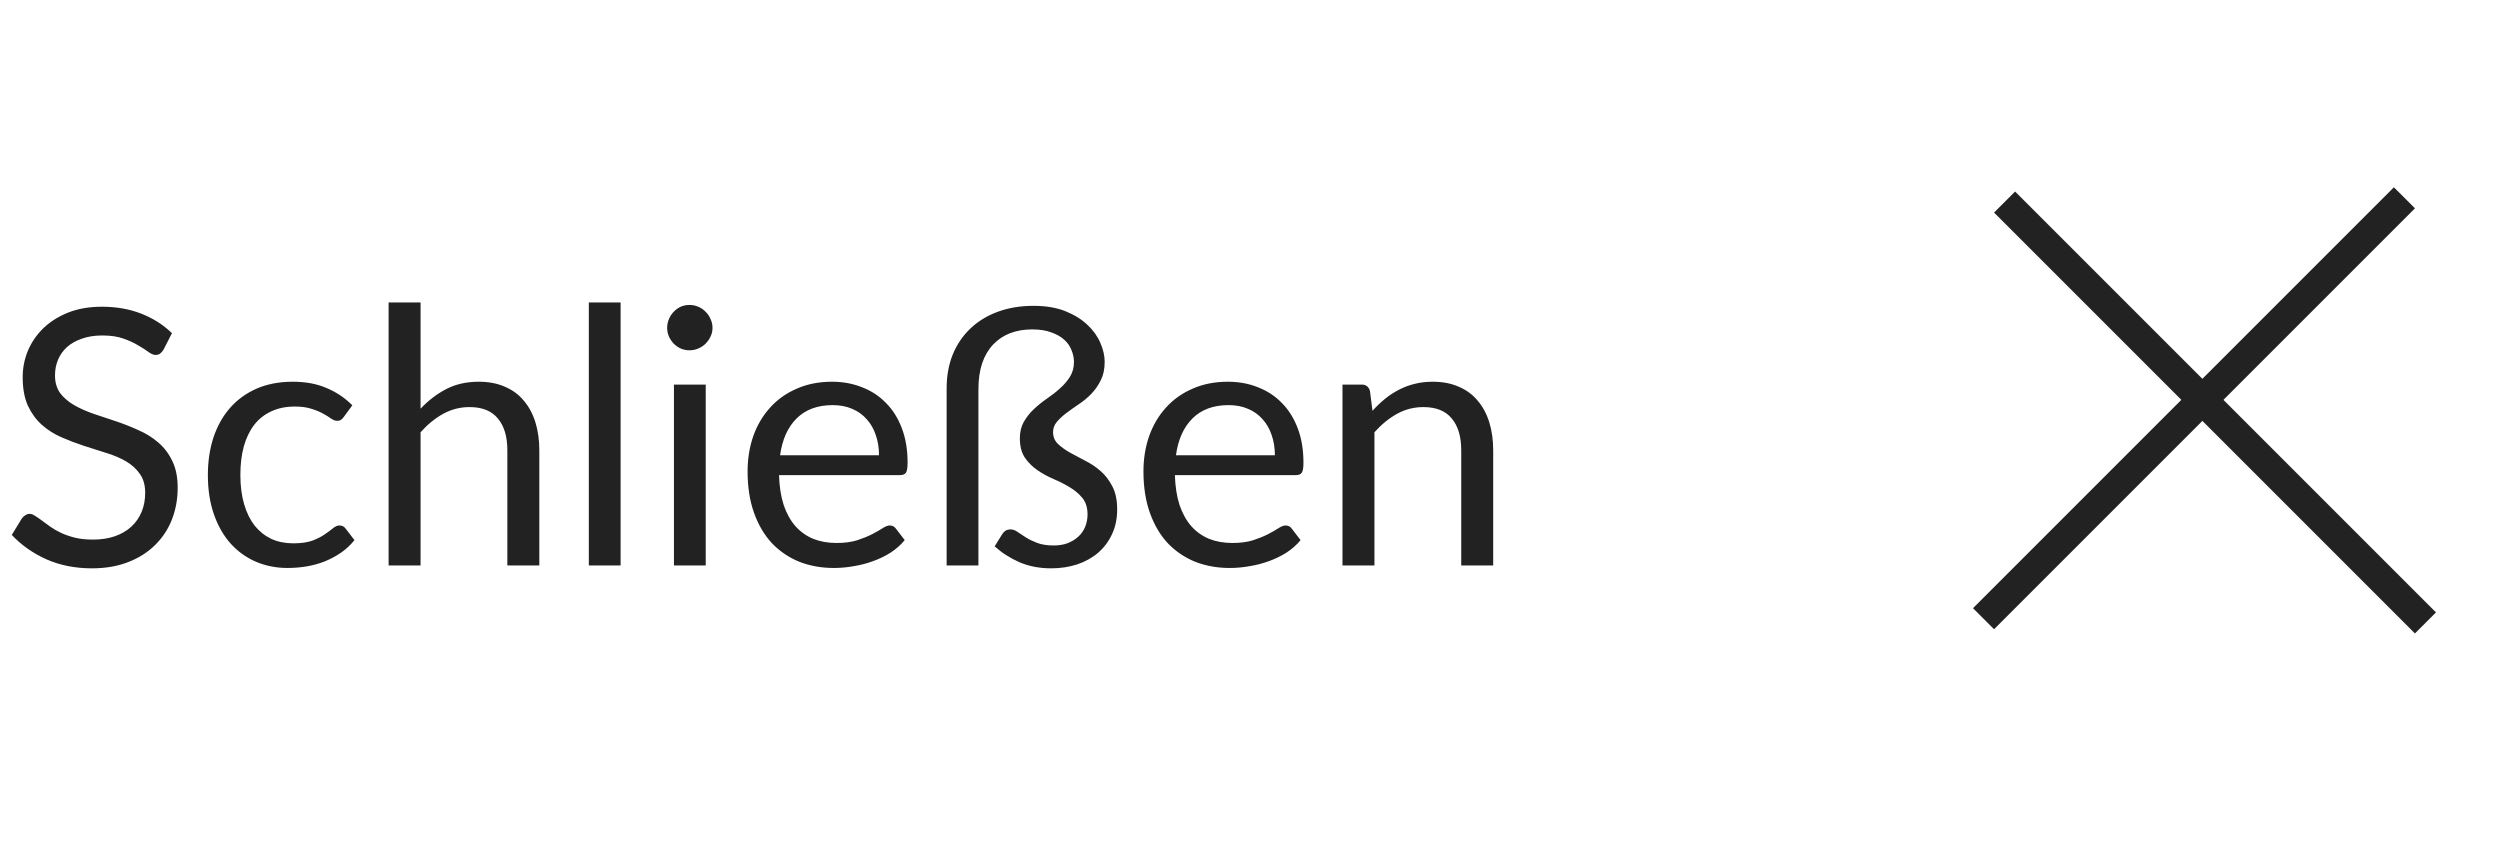
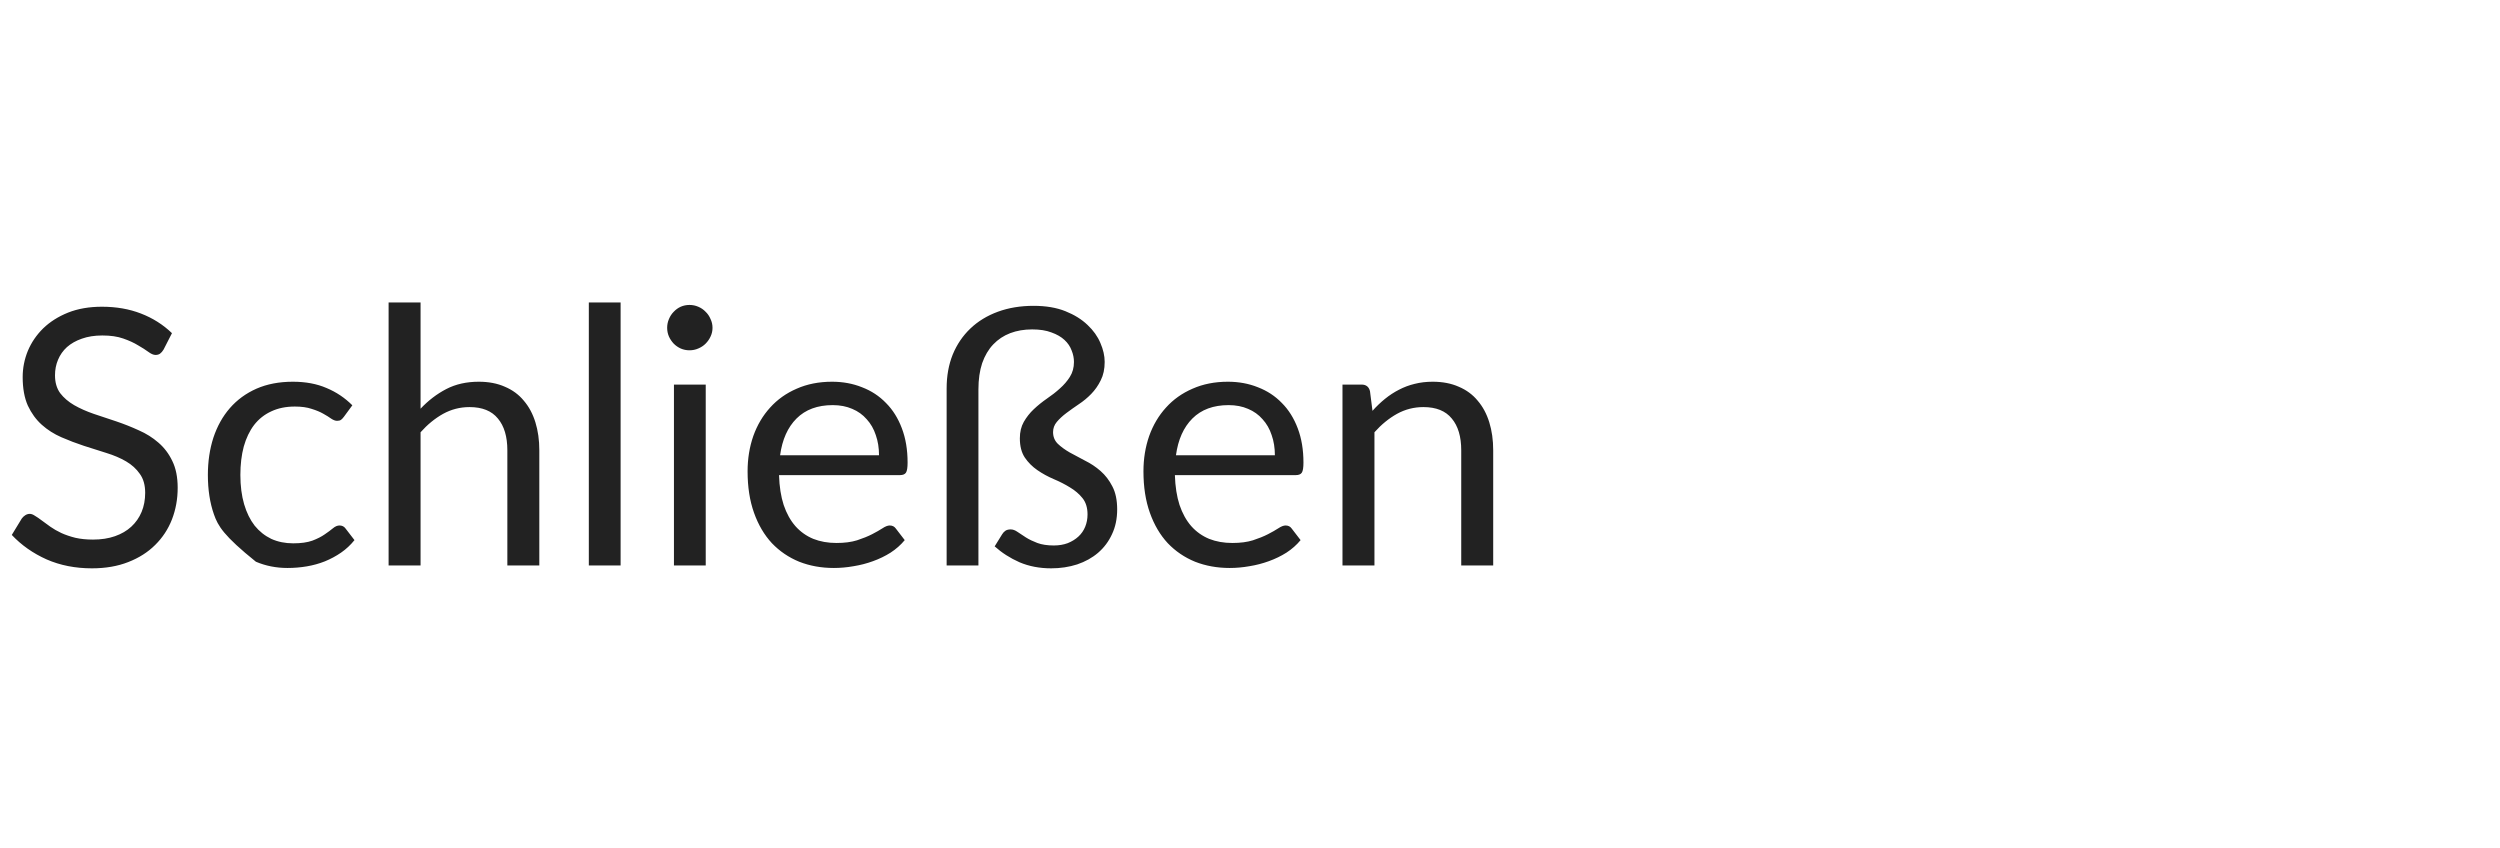
<svg xmlns="http://www.w3.org/2000/svg" width="168" height="57" viewBox="0 0 168 57" fill="none">
-   <line x1="134.707" y1="13.577" x2="162.991" y2="41.861" stroke="#222222" stroke-width="2" />
-   <line x1="133.293" y1="41.577" x2="161.577" y2="13.293" stroke="#222222" stroke-width="2" />
-   <path d="M10.992 23.492C10.92 23.612 10.84 23.704 10.752 23.768C10.672 23.824 10.572 23.852 10.452 23.852C10.316 23.852 10.156 23.784 9.972 23.648C9.788 23.512 9.556 23.364 9.276 23.204C9.004 23.036 8.672 22.884 8.28 22.748C7.896 22.612 7.428 22.544 6.876 22.544C6.356 22.544 5.896 22.616 5.496 22.76C5.104 22.896 4.772 23.084 4.5 23.324C4.236 23.564 4.036 23.848 3.9 24.176C3.764 24.496 3.696 24.844 3.696 25.22C3.696 25.7 3.812 26.1 4.044 26.42C4.284 26.732 4.596 27 4.98 27.224C5.372 27.448 5.812 27.644 6.3 27.812C6.796 27.972 7.3 28.14 7.812 28.316C8.332 28.492 8.836 28.692 9.324 28.916C9.82 29.132 10.26 29.408 10.644 29.744C11.036 30.08 11.348 30.492 11.58 30.98C11.82 31.468 11.94 32.068 11.94 32.78C11.94 33.532 11.812 34.24 11.556 34.904C11.3 35.56 10.924 36.132 10.428 36.62C9.94 37.108 9.336 37.492 8.616 37.772C7.904 38.052 7.092 38.192 6.18 38.192C5.06 38.192 4.044 37.992 3.132 37.592C2.22 37.184 1.44 36.636 0.792 35.948L1.464 34.844C1.528 34.756 1.604 34.684 1.692 34.628C1.788 34.564 1.892 34.532 2.004 34.532C2.108 34.532 2.224 34.576 2.352 34.664C2.488 34.744 2.64 34.848 2.808 34.976C2.976 35.104 3.168 35.244 3.384 35.396C3.6 35.548 3.844 35.688 4.116 35.816C4.396 35.944 4.712 36.052 5.064 36.14C5.416 36.22 5.812 36.26 6.252 36.26C6.804 36.26 7.296 36.184 7.728 36.032C8.16 35.88 8.524 35.668 8.82 35.396C9.124 35.116 9.356 34.784 9.516 34.4C9.676 34.016 9.756 33.588 9.756 33.116C9.756 32.596 9.636 32.172 9.396 31.844C9.164 31.508 8.856 31.228 8.472 31.004C8.088 30.78 7.648 30.592 7.152 30.44C6.656 30.28 6.152 30.12 5.64 29.96C5.128 29.792 4.624 29.6 4.128 29.384C3.632 29.168 3.192 28.888 2.808 28.544C2.424 28.2 2.112 27.772 1.872 27.26C1.64 26.74 1.524 26.1 1.524 25.34C1.524 24.732 1.64 24.144 1.872 23.576C2.112 23.008 2.456 22.504 2.904 22.064C3.36 21.624 3.916 21.272 4.572 21.008C5.236 20.744 5.996 20.612 6.852 20.612C7.812 20.612 8.684 20.764 9.468 21.068C10.26 21.372 10.956 21.812 11.556 22.388L10.992 23.492ZM23.113 28.004C23.049 28.092 22.985 28.16 22.921 28.208C22.857 28.256 22.769 28.28 22.657 28.28C22.537 28.28 22.405 28.232 22.261 28.136C22.117 28.032 21.937 27.92 21.721 27.8C21.513 27.68 21.253 27.572 20.941 27.476C20.637 27.372 20.261 27.32 19.813 27.32C19.213 27.32 18.685 27.428 18.229 27.644C17.773 27.852 17.389 28.156 17.077 28.556C16.773 28.956 16.541 29.44 16.381 30.008C16.229 30.576 16.153 31.212 16.153 31.916C16.153 32.652 16.237 33.308 16.405 33.884C16.573 34.452 16.809 34.932 17.113 35.324C17.425 35.708 17.797 36.004 18.229 36.212C18.669 36.412 19.161 36.512 19.705 36.512C20.225 36.512 20.653 36.452 20.989 36.332C21.325 36.204 21.601 36.064 21.817 35.912C22.041 35.76 22.225 35.624 22.369 35.504C22.521 35.376 22.669 35.312 22.813 35.312C22.989 35.312 23.125 35.38 23.221 35.516L23.821 36.296C23.557 36.624 23.257 36.904 22.921 37.136C22.585 37.368 22.221 37.564 21.829 37.724C21.445 37.876 21.041 37.988 20.617 38.06C20.193 38.132 19.761 38.168 19.321 38.168C18.561 38.168 17.853 38.028 17.197 37.748C16.549 37.468 15.985 37.064 15.505 36.536C15.025 36 14.649 35.344 14.377 34.568C14.105 33.792 13.969 32.908 13.969 31.916C13.969 31.012 14.093 30.176 14.341 29.408C14.597 28.64 14.965 27.98 15.445 27.428C15.933 26.868 16.529 26.432 17.233 26.12C17.945 25.808 18.761 25.652 19.681 25.652C20.537 25.652 21.289 25.792 21.937 26.072C22.593 26.344 23.173 26.732 23.677 27.236L23.113 28.004ZM28.262 27.464C28.782 26.912 29.358 26.472 29.99 26.144C30.622 25.816 31.35 25.652 32.174 25.652C32.838 25.652 33.422 25.764 33.926 25.988C34.438 26.204 34.862 26.516 35.198 26.924C35.542 27.324 35.802 27.808 35.978 28.376C36.154 28.944 36.242 29.572 36.242 30.26V38H34.094V30.26C34.094 29.34 33.882 28.628 33.458 28.124C33.042 27.612 32.406 27.356 31.55 27.356C30.918 27.356 30.326 27.508 29.774 27.812C29.23 28.116 28.726 28.528 28.262 29.048V38H26.114V20.324H28.262V27.464ZM41.705 20.324V38H39.569V20.324H41.705ZM47.425 25.844V38H45.289V25.844H47.425ZM47.881 22.028C47.881 22.236 47.837 22.432 47.749 22.616C47.669 22.792 47.557 22.952 47.413 23.096C47.277 23.232 47.113 23.34 46.921 23.42C46.737 23.5 46.541 23.54 46.333 23.54C46.125 23.54 45.929 23.5 45.745 23.42C45.569 23.34 45.413 23.232 45.277 23.096C45.141 22.952 45.033 22.792 44.953 22.616C44.873 22.432 44.833 22.236 44.833 22.028C44.833 21.82 44.873 21.624 44.953 21.44C45.033 21.248 45.141 21.084 45.277 20.948C45.413 20.804 45.569 20.692 45.745 20.612C45.929 20.532 46.125 20.492 46.333 20.492C46.541 20.492 46.737 20.532 46.921 20.612C47.113 20.692 47.277 20.804 47.413 20.948C47.557 21.084 47.669 21.248 47.749 21.44C47.837 21.624 47.881 21.82 47.881 22.028ZM59.07 30.596C59.07 30.1 58.998 29.648 58.854 29.24C58.718 28.824 58.514 28.468 58.242 28.172C57.978 27.868 57.654 27.636 57.27 27.476C56.886 27.308 56.45 27.224 55.962 27.224C54.938 27.224 54.126 27.524 53.526 28.124C52.934 28.716 52.566 29.54 52.422 30.596H59.07ZM60.798 36.296C60.534 36.616 60.218 36.896 59.85 37.136C59.482 37.368 59.086 37.56 58.662 37.712C58.246 37.864 57.814 37.976 57.366 38.048C56.918 38.128 56.474 38.168 56.034 38.168C55.194 38.168 54.418 38.028 53.706 37.748C53.002 37.46 52.39 37.044 51.87 36.5C51.358 35.948 50.958 35.268 50.67 34.46C50.382 33.652 50.238 32.724 50.238 31.676C50.238 30.828 50.366 30.036 50.622 29.3C50.886 28.564 51.262 27.928 51.75 27.392C52.238 26.848 52.834 26.424 53.538 26.12C54.242 25.808 55.034 25.652 55.914 25.652C56.642 25.652 57.314 25.776 57.93 26.024C58.554 26.264 59.09 26.616 59.538 27.08C59.994 27.536 60.35 28.104 60.606 28.784C60.862 29.456 60.99 30.224 60.99 31.088C60.99 31.424 60.954 31.648 60.882 31.76C60.81 31.872 60.674 31.928 60.474 31.928H52.35C52.374 32.696 52.478 33.364 52.662 33.932C52.854 34.5 53.118 34.976 53.454 35.36C53.79 35.736 54.19 36.02 54.654 36.212C55.118 36.396 55.638 36.488 56.214 36.488C56.75 36.488 57.21 36.428 57.594 36.308C57.986 36.18 58.322 36.044 58.602 35.9C58.882 35.756 59.114 35.624 59.298 35.504C59.49 35.376 59.654 35.312 59.79 35.312C59.966 35.312 60.102 35.38 60.198 35.516L60.798 36.296ZM69.458 20.552C70.282 20.552 70.994 20.672 71.594 20.912C72.194 21.152 72.69 21.46 73.082 21.836C73.474 22.204 73.762 22.608 73.946 23.048C74.138 23.488 74.234 23.912 74.234 24.32C74.234 24.8 74.146 25.212 73.97 25.556C73.802 25.9 73.59 26.204 73.334 26.468C73.078 26.732 72.798 26.964 72.494 27.164C72.198 27.364 71.922 27.56 71.666 27.752C71.41 27.944 71.194 28.144 71.018 28.352C70.85 28.552 70.766 28.78 70.766 29.036C70.766 29.348 70.87 29.608 71.078 29.816C71.294 30.024 71.562 30.22 71.882 30.404C72.202 30.58 72.546 30.764 72.914 30.956C73.29 31.14 73.638 31.372 73.958 31.652C74.278 31.932 74.542 32.276 74.75 32.684C74.966 33.092 75.074 33.608 75.074 34.232C75.074 34.856 74.958 35.412 74.726 35.9C74.502 36.388 74.19 36.804 73.79 37.148C73.398 37.484 72.93 37.744 72.386 37.928C71.842 38.104 71.258 38.192 70.634 38.192C69.858 38.192 69.15 38.056 68.51 37.784C67.878 37.504 67.322 37.148 66.842 36.716L67.346 35.9C67.41 35.796 67.486 35.716 67.574 35.66C67.662 35.604 67.778 35.576 67.922 35.576C68.066 35.576 68.218 35.632 68.378 35.744C68.538 35.856 68.726 35.98 68.942 36.116C69.158 36.252 69.414 36.376 69.71 36.488C70.014 36.6 70.382 36.656 70.814 36.656C71.158 36.656 71.47 36.604 71.75 36.5C72.03 36.388 72.27 36.24 72.47 36.056C72.67 35.872 72.822 35.652 72.926 35.396C73.03 35.14 73.082 34.864 73.082 34.568C73.082 34.12 72.97 33.756 72.746 33.476C72.522 33.196 72.242 32.956 71.906 32.756C71.57 32.548 71.202 32.36 70.802 32.192C70.41 32.024 70.046 31.824 69.71 31.592C69.374 31.36 69.094 31.08 68.87 30.752C68.646 30.416 68.534 29.984 68.534 29.456C68.534 29.032 68.622 28.664 68.798 28.352C68.982 28.032 69.206 27.748 69.47 27.5C69.742 27.244 70.034 27.008 70.346 26.792C70.666 26.576 70.958 26.348 71.222 26.108C71.494 25.868 71.718 25.608 71.894 25.328C72.078 25.04 72.17 24.704 72.17 24.32C72.17 24.064 72.118 23.808 72.014 23.552C71.918 23.288 71.758 23.052 71.534 22.844C71.31 22.636 71.018 22.468 70.658 22.34C70.306 22.204 69.874 22.136 69.362 22.136C68.818 22.136 68.326 22.22 67.886 22.388C67.446 22.556 67.066 22.808 66.746 23.144C66.426 23.48 66.178 23.9 66.002 24.404C65.834 24.908 65.75 25.496 65.75 26.168V38H63.614V26.096C63.614 25.264 63.75 24.508 64.022 23.828C64.302 23.148 64.698 22.564 65.21 22.076C65.722 21.588 66.338 21.212 67.058 20.948C67.778 20.684 68.578 20.552 69.458 20.552ZM85.672 30.596C85.672 30.1 85.6 29.648 85.456 29.24C85.32 28.824 85.116 28.468 84.844 28.172C84.58 27.868 84.256 27.636 83.872 27.476C83.488 27.308 83.052 27.224 82.564 27.224C81.54 27.224 80.728 27.524 80.128 28.124C79.536 28.716 79.168 29.54 79.024 30.596H85.672ZM87.4 36.296C87.136 36.616 86.82 36.896 86.452 37.136C86.084 37.368 85.688 37.56 85.264 37.712C84.848 37.864 84.416 37.976 83.968 38.048C83.52 38.128 83.076 38.168 82.636 38.168C81.796 38.168 81.02 38.028 80.308 37.748C79.604 37.46 78.992 37.044 78.472 36.5C77.96 35.948 77.56 35.268 77.272 34.46C76.984 33.652 76.84 32.724 76.84 31.676C76.84 30.828 76.968 30.036 77.224 29.3C77.488 28.564 77.864 27.928 78.352 27.392C78.84 26.848 79.436 26.424 80.14 26.12C80.844 25.808 81.636 25.652 82.516 25.652C83.244 25.652 83.916 25.776 84.532 26.024C85.156 26.264 85.692 26.616 86.14 27.08C86.596 27.536 86.952 28.104 87.208 28.784C87.464 29.456 87.592 30.224 87.592 31.088C87.592 31.424 87.556 31.648 87.484 31.76C87.412 31.872 87.276 31.928 87.076 31.928H78.952C78.976 32.696 79.08 33.364 79.264 33.932C79.456 34.5 79.72 34.976 80.056 35.36C80.392 35.736 80.792 36.02 81.256 36.212C81.72 36.396 82.24 36.488 82.816 36.488C83.352 36.488 83.812 36.428 84.196 36.308C84.588 36.18 84.924 36.044 85.204 35.9C85.484 35.756 85.716 35.624 85.9 35.504C86.092 35.376 86.256 35.312 86.392 35.312C86.568 35.312 86.704 35.38 86.8 35.516L87.4 36.296ZM92.231 27.608C92.495 27.312 92.775 27.044 93.071 26.804C93.367 26.564 93.679 26.36 94.007 26.192C94.343 26.016 94.695 25.884 95.063 25.796C95.439 25.7 95.843 25.652 96.275 25.652C96.939 25.652 97.523 25.764 98.027 25.988C98.539 26.204 98.963 26.516 99.299 26.924C99.643 27.324 99.903 27.808 100.079 28.376C100.255 28.944 100.343 29.572 100.343 30.26V38H98.195V30.26C98.195 29.34 97.983 28.628 97.559 28.124C97.143 27.612 96.507 27.356 95.651 27.356C95.019 27.356 94.427 27.508 93.875 27.812C93.331 28.116 92.827 28.528 92.363 29.048V38H90.215V25.844H91.499C91.803 25.844 91.991 25.992 92.063 26.288L92.231 27.608Z" fill="#222222" />
+   <path d="M10.992 23.492C10.92 23.612 10.84 23.704 10.752 23.768C10.672 23.824 10.572 23.852 10.452 23.852C10.316 23.852 10.156 23.784 9.972 23.648C9.788 23.512 9.556 23.364 9.276 23.204C9.004 23.036 8.672 22.884 8.28 22.748C7.896 22.612 7.428 22.544 6.876 22.544C6.356 22.544 5.896 22.616 5.496 22.76C5.104 22.896 4.772 23.084 4.5 23.324C4.236 23.564 4.036 23.848 3.9 24.176C3.764 24.496 3.696 24.844 3.696 25.22C3.696 25.7 3.812 26.1 4.044 26.42C4.284 26.732 4.596 27 4.98 27.224C5.372 27.448 5.812 27.644 6.3 27.812C6.796 27.972 7.3 28.14 7.812 28.316C8.332 28.492 8.836 28.692 9.324 28.916C9.82 29.132 10.26 29.408 10.644 29.744C11.036 30.08 11.348 30.492 11.58 30.98C11.82 31.468 11.94 32.068 11.94 32.78C11.94 33.532 11.812 34.24 11.556 34.904C11.3 35.56 10.924 36.132 10.428 36.62C9.94 37.108 9.336 37.492 8.616 37.772C7.904 38.052 7.092 38.192 6.18 38.192C5.06 38.192 4.044 37.992 3.132 37.592C2.22 37.184 1.44 36.636 0.792 35.948L1.464 34.844C1.528 34.756 1.604 34.684 1.692 34.628C1.788 34.564 1.892 34.532 2.004 34.532C2.108 34.532 2.224 34.576 2.352 34.664C2.488 34.744 2.64 34.848 2.808 34.976C2.976 35.104 3.168 35.244 3.384 35.396C3.6 35.548 3.844 35.688 4.116 35.816C4.396 35.944 4.712 36.052 5.064 36.14C5.416 36.22 5.812 36.26 6.252 36.26C6.804 36.26 7.296 36.184 7.728 36.032C8.16 35.88 8.524 35.668 8.82 35.396C9.124 35.116 9.356 34.784 9.516 34.4C9.676 34.016 9.756 33.588 9.756 33.116C9.756 32.596 9.636 32.172 9.396 31.844C9.164 31.508 8.856 31.228 8.472 31.004C8.088 30.78 7.648 30.592 7.152 30.44C6.656 30.28 6.152 30.12 5.64 29.96C5.128 29.792 4.624 29.6 4.128 29.384C3.632 29.168 3.192 28.888 2.808 28.544C2.424 28.2 2.112 27.772 1.872 27.26C1.64 26.74 1.524 26.1 1.524 25.34C1.524 24.732 1.64 24.144 1.872 23.576C2.112 23.008 2.456 22.504 2.904 22.064C3.36 21.624 3.916 21.272 4.572 21.008C5.236 20.744 5.996 20.612 6.852 20.612C7.812 20.612 8.684 20.764 9.468 21.068C10.26 21.372 10.956 21.812 11.556 22.388L10.992 23.492ZM23.113 28.004C23.049 28.092 22.985 28.16 22.921 28.208C22.857 28.256 22.769 28.28 22.657 28.28C22.537 28.28 22.405 28.232 22.261 28.136C22.117 28.032 21.937 27.92 21.721 27.8C21.513 27.68 21.253 27.572 20.941 27.476C20.637 27.372 20.261 27.32 19.813 27.32C19.213 27.32 18.685 27.428 18.229 27.644C17.773 27.852 17.389 28.156 17.077 28.556C16.773 28.956 16.541 29.44 16.381 30.008C16.229 30.576 16.153 31.212 16.153 31.916C16.153 32.652 16.237 33.308 16.405 33.884C16.573 34.452 16.809 34.932 17.113 35.324C17.425 35.708 17.797 36.004 18.229 36.212C18.669 36.412 19.161 36.512 19.705 36.512C20.225 36.512 20.653 36.452 20.989 36.332C21.325 36.204 21.601 36.064 21.817 35.912C22.041 35.76 22.225 35.624 22.369 35.504C22.521 35.376 22.669 35.312 22.813 35.312C22.989 35.312 23.125 35.38 23.221 35.516L23.821 36.296C23.557 36.624 23.257 36.904 22.921 37.136C22.585 37.368 22.221 37.564 21.829 37.724C21.445 37.876 21.041 37.988 20.617 38.06C20.193 38.132 19.761 38.168 19.321 38.168C18.561 38.168 17.853 38.028 17.197 37.748C15.025 36 14.649 35.344 14.377 34.568C14.105 33.792 13.969 32.908 13.969 31.916C13.969 31.012 14.093 30.176 14.341 29.408C14.597 28.64 14.965 27.98 15.445 27.428C15.933 26.868 16.529 26.432 17.233 26.12C17.945 25.808 18.761 25.652 19.681 25.652C20.537 25.652 21.289 25.792 21.937 26.072C22.593 26.344 23.173 26.732 23.677 27.236L23.113 28.004ZM28.262 27.464C28.782 26.912 29.358 26.472 29.99 26.144C30.622 25.816 31.35 25.652 32.174 25.652C32.838 25.652 33.422 25.764 33.926 25.988C34.438 26.204 34.862 26.516 35.198 26.924C35.542 27.324 35.802 27.808 35.978 28.376C36.154 28.944 36.242 29.572 36.242 30.26V38H34.094V30.26C34.094 29.34 33.882 28.628 33.458 28.124C33.042 27.612 32.406 27.356 31.55 27.356C30.918 27.356 30.326 27.508 29.774 27.812C29.23 28.116 28.726 28.528 28.262 29.048V38H26.114V20.324H28.262V27.464ZM41.705 20.324V38H39.569V20.324H41.705ZM47.425 25.844V38H45.289V25.844H47.425ZM47.881 22.028C47.881 22.236 47.837 22.432 47.749 22.616C47.669 22.792 47.557 22.952 47.413 23.096C47.277 23.232 47.113 23.34 46.921 23.42C46.737 23.5 46.541 23.54 46.333 23.54C46.125 23.54 45.929 23.5 45.745 23.42C45.569 23.34 45.413 23.232 45.277 23.096C45.141 22.952 45.033 22.792 44.953 22.616C44.873 22.432 44.833 22.236 44.833 22.028C44.833 21.82 44.873 21.624 44.953 21.44C45.033 21.248 45.141 21.084 45.277 20.948C45.413 20.804 45.569 20.692 45.745 20.612C45.929 20.532 46.125 20.492 46.333 20.492C46.541 20.492 46.737 20.532 46.921 20.612C47.113 20.692 47.277 20.804 47.413 20.948C47.557 21.084 47.669 21.248 47.749 21.44C47.837 21.624 47.881 21.82 47.881 22.028ZM59.07 30.596C59.07 30.1 58.998 29.648 58.854 29.24C58.718 28.824 58.514 28.468 58.242 28.172C57.978 27.868 57.654 27.636 57.27 27.476C56.886 27.308 56.45 27.224 55.962 27.224C54.938 27.224 54.126 27.524 53.526 28.124C52.934 28.716 52.566 29.54 52.422 30.596H59.07ZM60.798 36.296C60.534 36.616 60.218 36.896 59.85 37.136C59.482 37.368 59.086 37.56 58.662 37.712C58.246 37.864 57.814 37.976 57.366 38.048C56.918 38.128 56.474 38.168 56.034 38.168C55.194 38.168 54.418 38.028 53.706 37.748C53.002 37.46 52.39 37.044 51.87 36.5C51.358 35.948 50.958 35.268 50.67 34.46C50.382 33.652 50.238 32.724 50.238 31.676C50.238 30.828 50.366 30.036 50.622 29.3C50.886 28.564 51.262 27.928 51.75 27.392C52.238 26.848 52.834 26.424 53.538 26.12C54.242 25.808 55.034 25.652 55.914 25.652C56.642 25.652 57.314 25.776 57.93 26.024C58.554 26.264 59.09 26.616 59.538 27.08C59.994 27.536 60.35 28.104 60.606 28.784C60.862 29.456 60.99 30.224 60.99 31.088C60.99 31.424 60.954 31.648 60.882 31.76C60.81 31.872 60.674 31.928 60.474 31.928H52.35C52.374 32.696 52.478 33.364 52.662 33.932C52.854 34.5 53.118 34.976 53.454 35.36C53.79 35.736 54.19 36.02 54.654 36.212C55.118 36.396 55.638 36.488 56.214 36.488C56.75 36.488 57.21 36.428 57.594 36.308C57.986 36.18 58.322 36.044 58.602 35.9C58.882 35.756 59.114 35.624 59.298 35.504C59.49 35.376 59.654 35.312 59.79 35.312C59.966 35.312 60.102 35.38 60.198 35.516L60.798 36.296ZM69.458 20.552C70.282 20.552 70.994 20.672 71.594 20.912C72.194 21.152 72.69 21.46 73.082 21.836C73.474 22.204 73.762 22.608 73.946 23.048C74.138 23.488 74.234 23.912 74.234 24.32C74.234 24.8 74.146 25.212 73.97 25.556C73.802 25.9 73.59 26.204 73.334 26.468C73.078 26.732 72.798 26.964 72.494 27.164C72.198 27.364 71.922 27.56 71.666 27.752C71.41 27.944 71.194 28.144 71.018 28.352C70.85 28.552 70.766 28.78 70.766 29.036C70.766 29.348 70.87 29.608 71.078 29.816C71.294 30.024 71.562 30.22 71.882 30.404C72.202 30.58 72.546 30.764 72.914 30.956C73.29 31.14 73.638 31.372 73.958 31.652C74.278 31.932 74.542 32.276 74.75 32.684C74.966 33.092 75.074 33.608 75.074 34.232C75.074 34.856 74.958 35.412 74.726 35.9C74.502 36.388 74.19 36.804 73.79 37.148C73.398 37.484 72.93 37.744 72.386 37.928C71.842 38.104 71.258 38.192 70.634 38.192C69.858 38.192 69.15 38.056 68.51 37.784C67.878 37.504 67.322 37.148 66.842 36.716L67.346 35.9C67.41 35.796 67.486 35.716 67.574 35.66C67.662 35.604 67.778 35.576 67.922 35.576C68.066 35.576 68.218 35.632 68.378 35.744C68.538 35.856 68.726 35.98 68.942 36.116C69.158 36.252 69.414 36.376 69.71 36.488C70.014 36.6 70.382 36.656 70.814 36.656C71.158 36.656 71.47 36.604 71.75 36.5C72.03 36.388 72.27 36.24 72.47 36.056C72.67 35.872 72.822 35.652 72.926 35.396C73.03 35.14 73.082 34.864 73.082 34.568C73.082 34.12 72.97 33.756 72.746 33.476C72.522 33.196 72.242 32.956 71.906 32.756C71.57 32.548 71.202 32.36 70.802 32.192C70.41 32.024 70.046 31.824 69.71 31.592C69.374 31.36 69.094 31.08 68.87 30.752C68.646 30.416 68.534 29.984 68.534 29.456C68.534 29.032 68.622 28.664 68.798 28.352C68.982 28.032 69.206 27.748 69.47 27.5C69.742 27.244 70.034 27.008 70.346 26.792C70.666 26.576 70.958 26.348 71.222 26.108C71.494 25.868 71.718 25.608 71.894 25.328C72.078 25.04 72.17 24.704 72.17 24.32C72.17 24.064 72.118 23.808 72.014 23.552C71.918 23.288 71.758 23.052 71.534 22.844C71.31 22.636 71.018 22.468 70.658 22.34C70.306 22.204 69.874 22.136 69.362 22.136C68.818 22.136 68.326 22.22 67.886 22.388C67.446 22.556 67.066 22.808 66.746 23.144C66.426 23.48 66.178 23.9 66.002 24.404C65.834 24.908 65.75 25.496 65.75 26.168V38H63.614V26.096C63.614 25.264 63.75 24.508 64.022 23.828C64.302 23.148 64.698 22.564 65.21 22.076C65.722 21.588 66.338 21.212 67.058 20.948C67.778 20.684 68.578 20.552 69.458 20.552ZM85.672 30.596C85.672 30.1 85.6 29.648 85.456 29.24C85.32 28.824 85.116 28.468 84.844 28.172C84.58 27.868 84.256 27.636 83.872 27.476C83.488 27.308 83.052 27.224 82.564 27.224C81.54 27.224 80.728 27.524 80.128 28.124C79.536 28.716 79.168 29.54 79.024 30.596H85.672ZM87.4 36.296C87.136 36.616 86.82 36.896 86.452 37.136C86.084 37.368 85.688 37.56 85.264 37.712C84.848 37.864 84.416 37.976 83.968 38.048C83.52 38.128 83.076 38.168 82.636 38.168C81.796 38.168 81.02 38.028 80.308 37.748C79.604 37.46 78.992 37.044 78.472 36.5C77.96 35.948 77.56 35.268 77.272 34.46C76.984 33.652 76.84 32.724 76.84 31.676C76.84 30.828 76.968 30.036 77.224 29.3C77.488 28.564 77.864 27.928 78.352 27.392C78.84 26.848 79.436 26.424 80.14 26.12C80.844 25.808 81.636 25.652 82.516 25.652C83.244 25.652 83.916 25.776 84.532 26.024C85.156 26.264 85.692 26.616 86.14 27.08C86.596 27.536 86.952 28.104 87.208 28.784C87.464 29.456 87.592 30.224 87.592 31.088C87.592 31.424 87.556 31.648 87.484 31.76C87.412 31.872 87.276 31.928 87.076 31.928H78.952C78.976 32.696 79.08 33.364 79.264 33.932C79.456 34.5 79.72 34.976 80.056 35.36C80.392 35.736 80.792 36.02 81.256 36.212C81.72 36.396 82.24 36.488 82.816 36.488C83.352 36.488 83.812 36.428 84.196 36.308C84.588 36.18 84.924 36.044 85.204 35.9C85.484 35.756 85.716 35.624 85.9 35.504C86.092 35.376 86.256 35.312 86.392 35.312C86.568 35.312 86.704 35.38 86.8 35.516L87.4 36.296ZM92.231 27.608C92.495 27.312 92.775 27.044 93.071 26.804C93.367 26.564 93.679 26.36 94.007 26.192C94.343 26.016 94.695 25.884 95.063 25.796C95.439 25.7 95.843 25.652 96.275 25.652C96.939 25.652 97.523 25.764 98.027 25.988C98.539 26.204 98.963 26.516 99.299 26.924C99.643 27.324 99.903 27.808 100.079 28.376C100.255 28.944 100.343 29.572 100.343 30.26V38H98.195V30.26C98.195 29.34 97.983 28.628 97.559 28.124C97.143 27.612 96.507 27.356 95.651 27.356C95.019 27.356 94.427 27.508 93.875 27.812C93.331 28.116 92.827 28.528 92.363 29.048V38H90.215V25.844H91.499C91.803 25.844 91.991 25.992 92.063 26.288L92.231 27.608Z" fill="#222222" />
</svg>